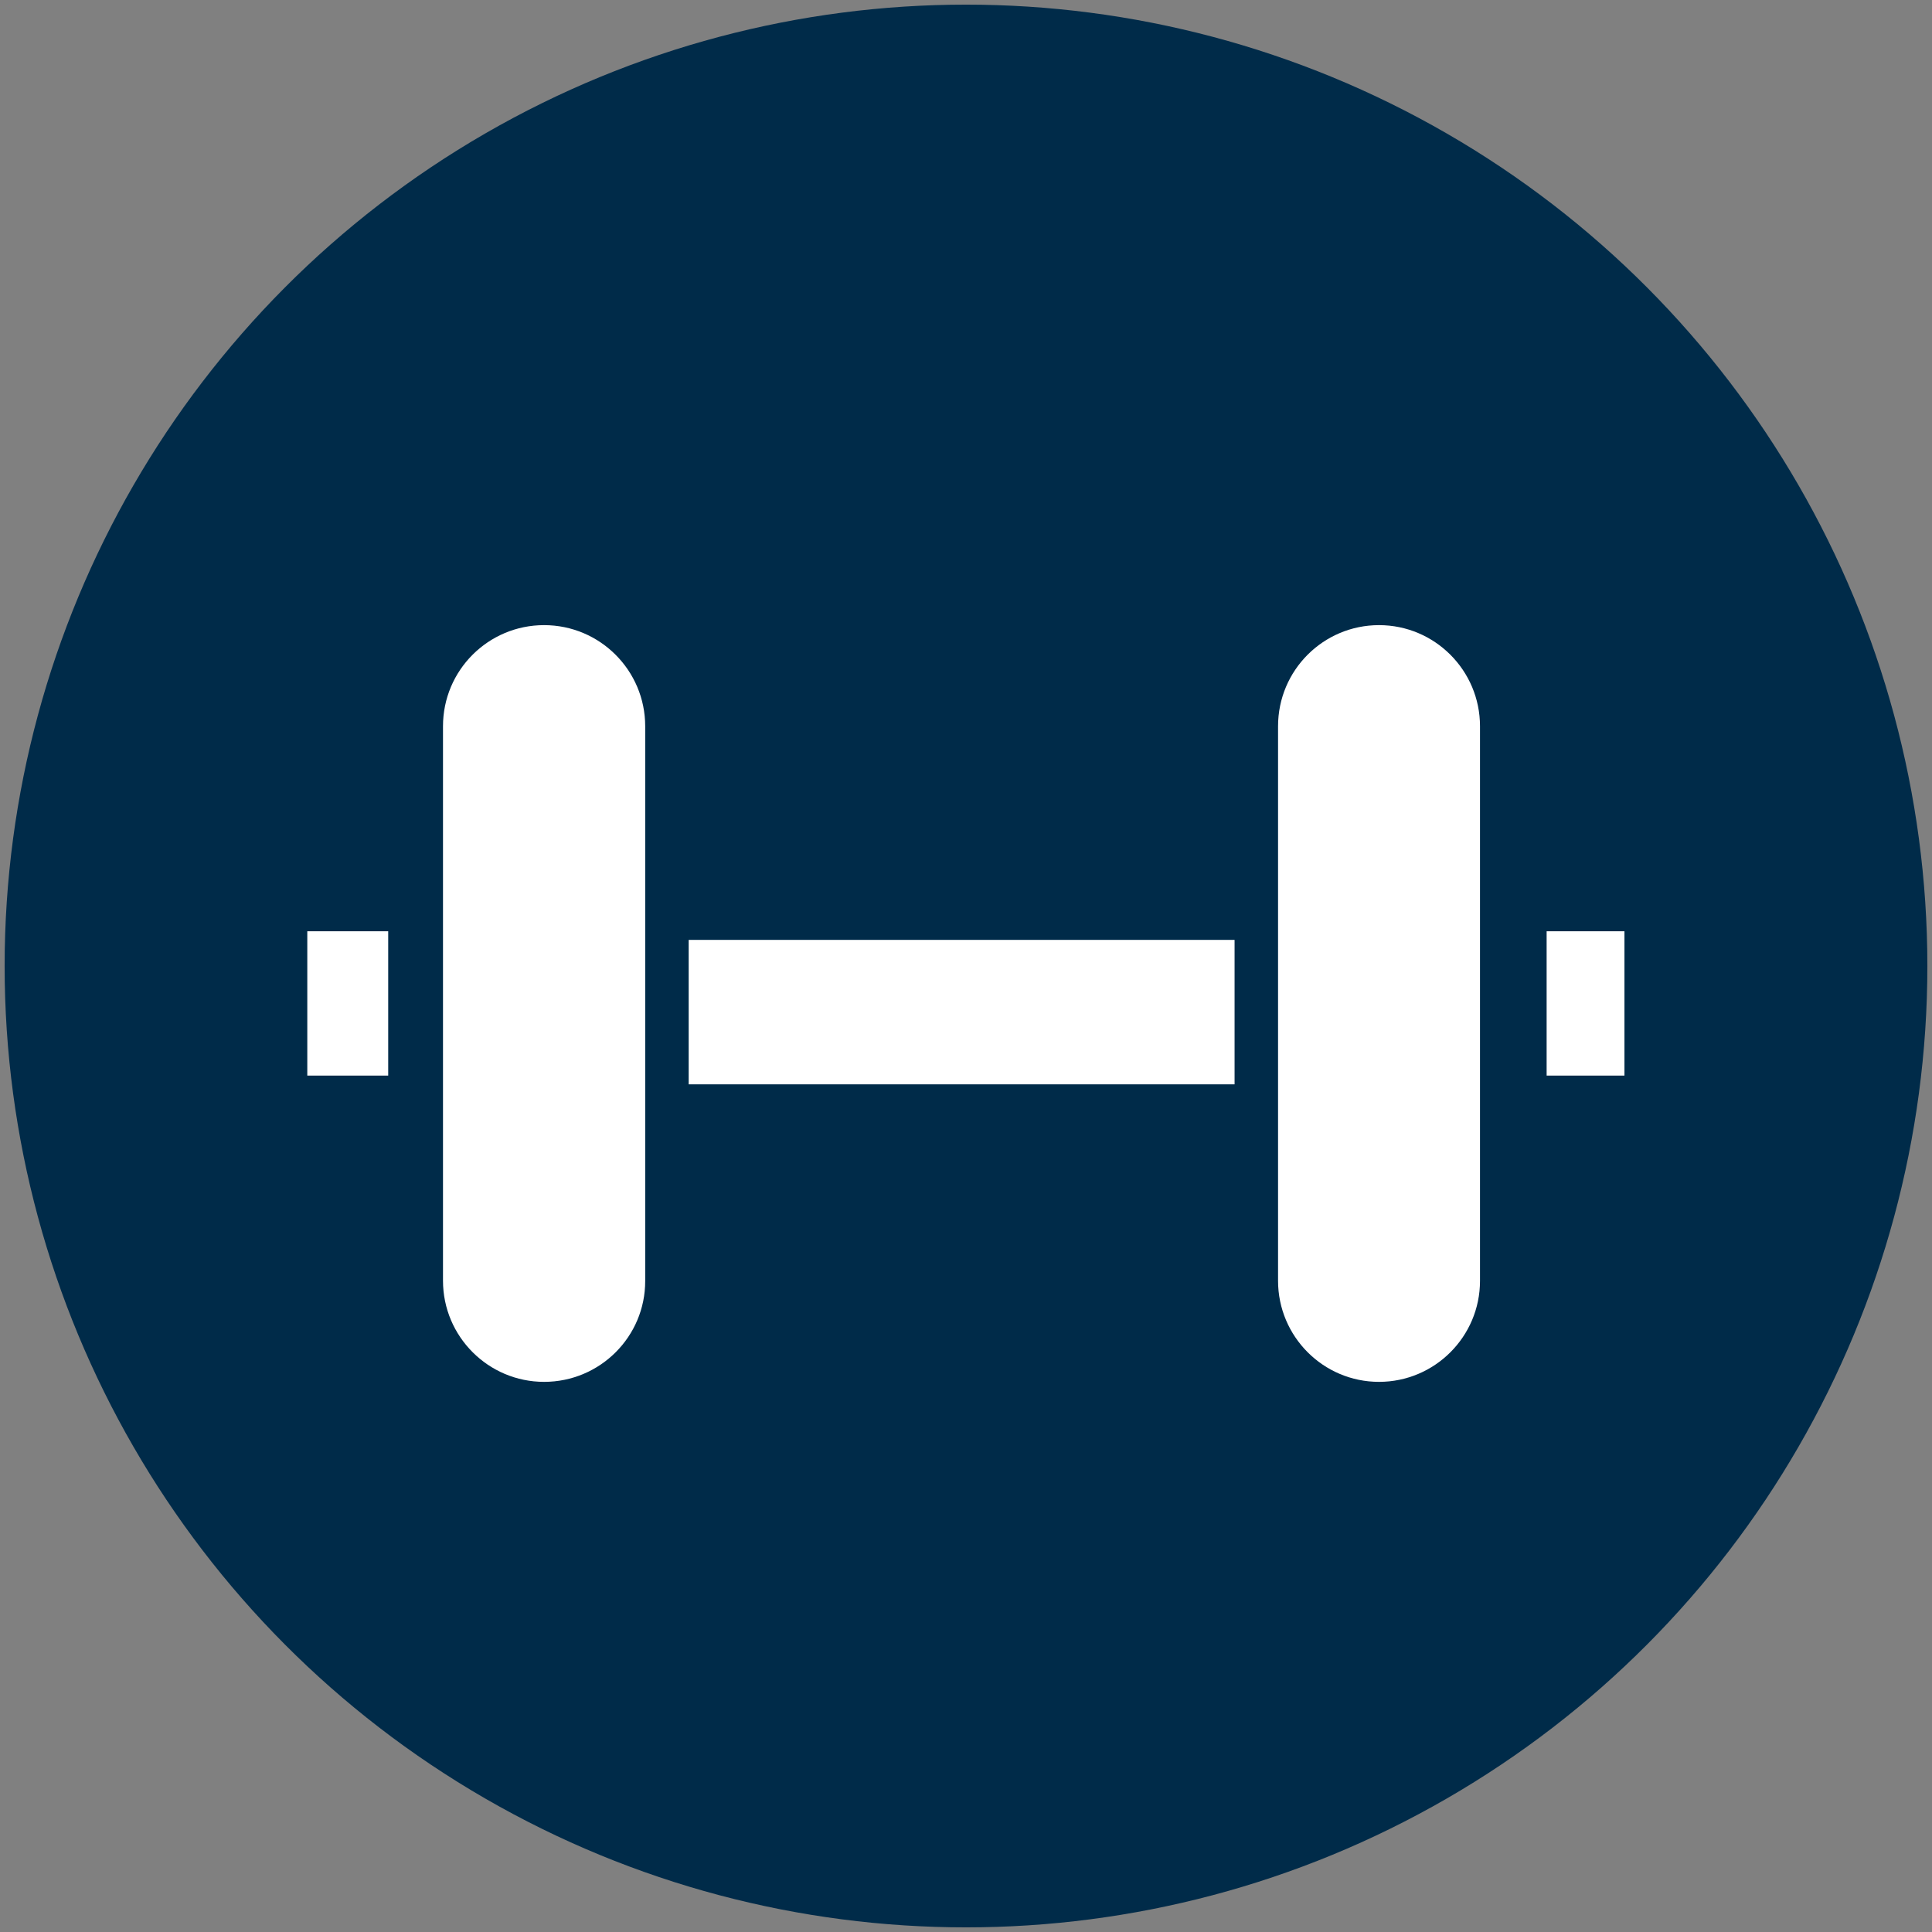
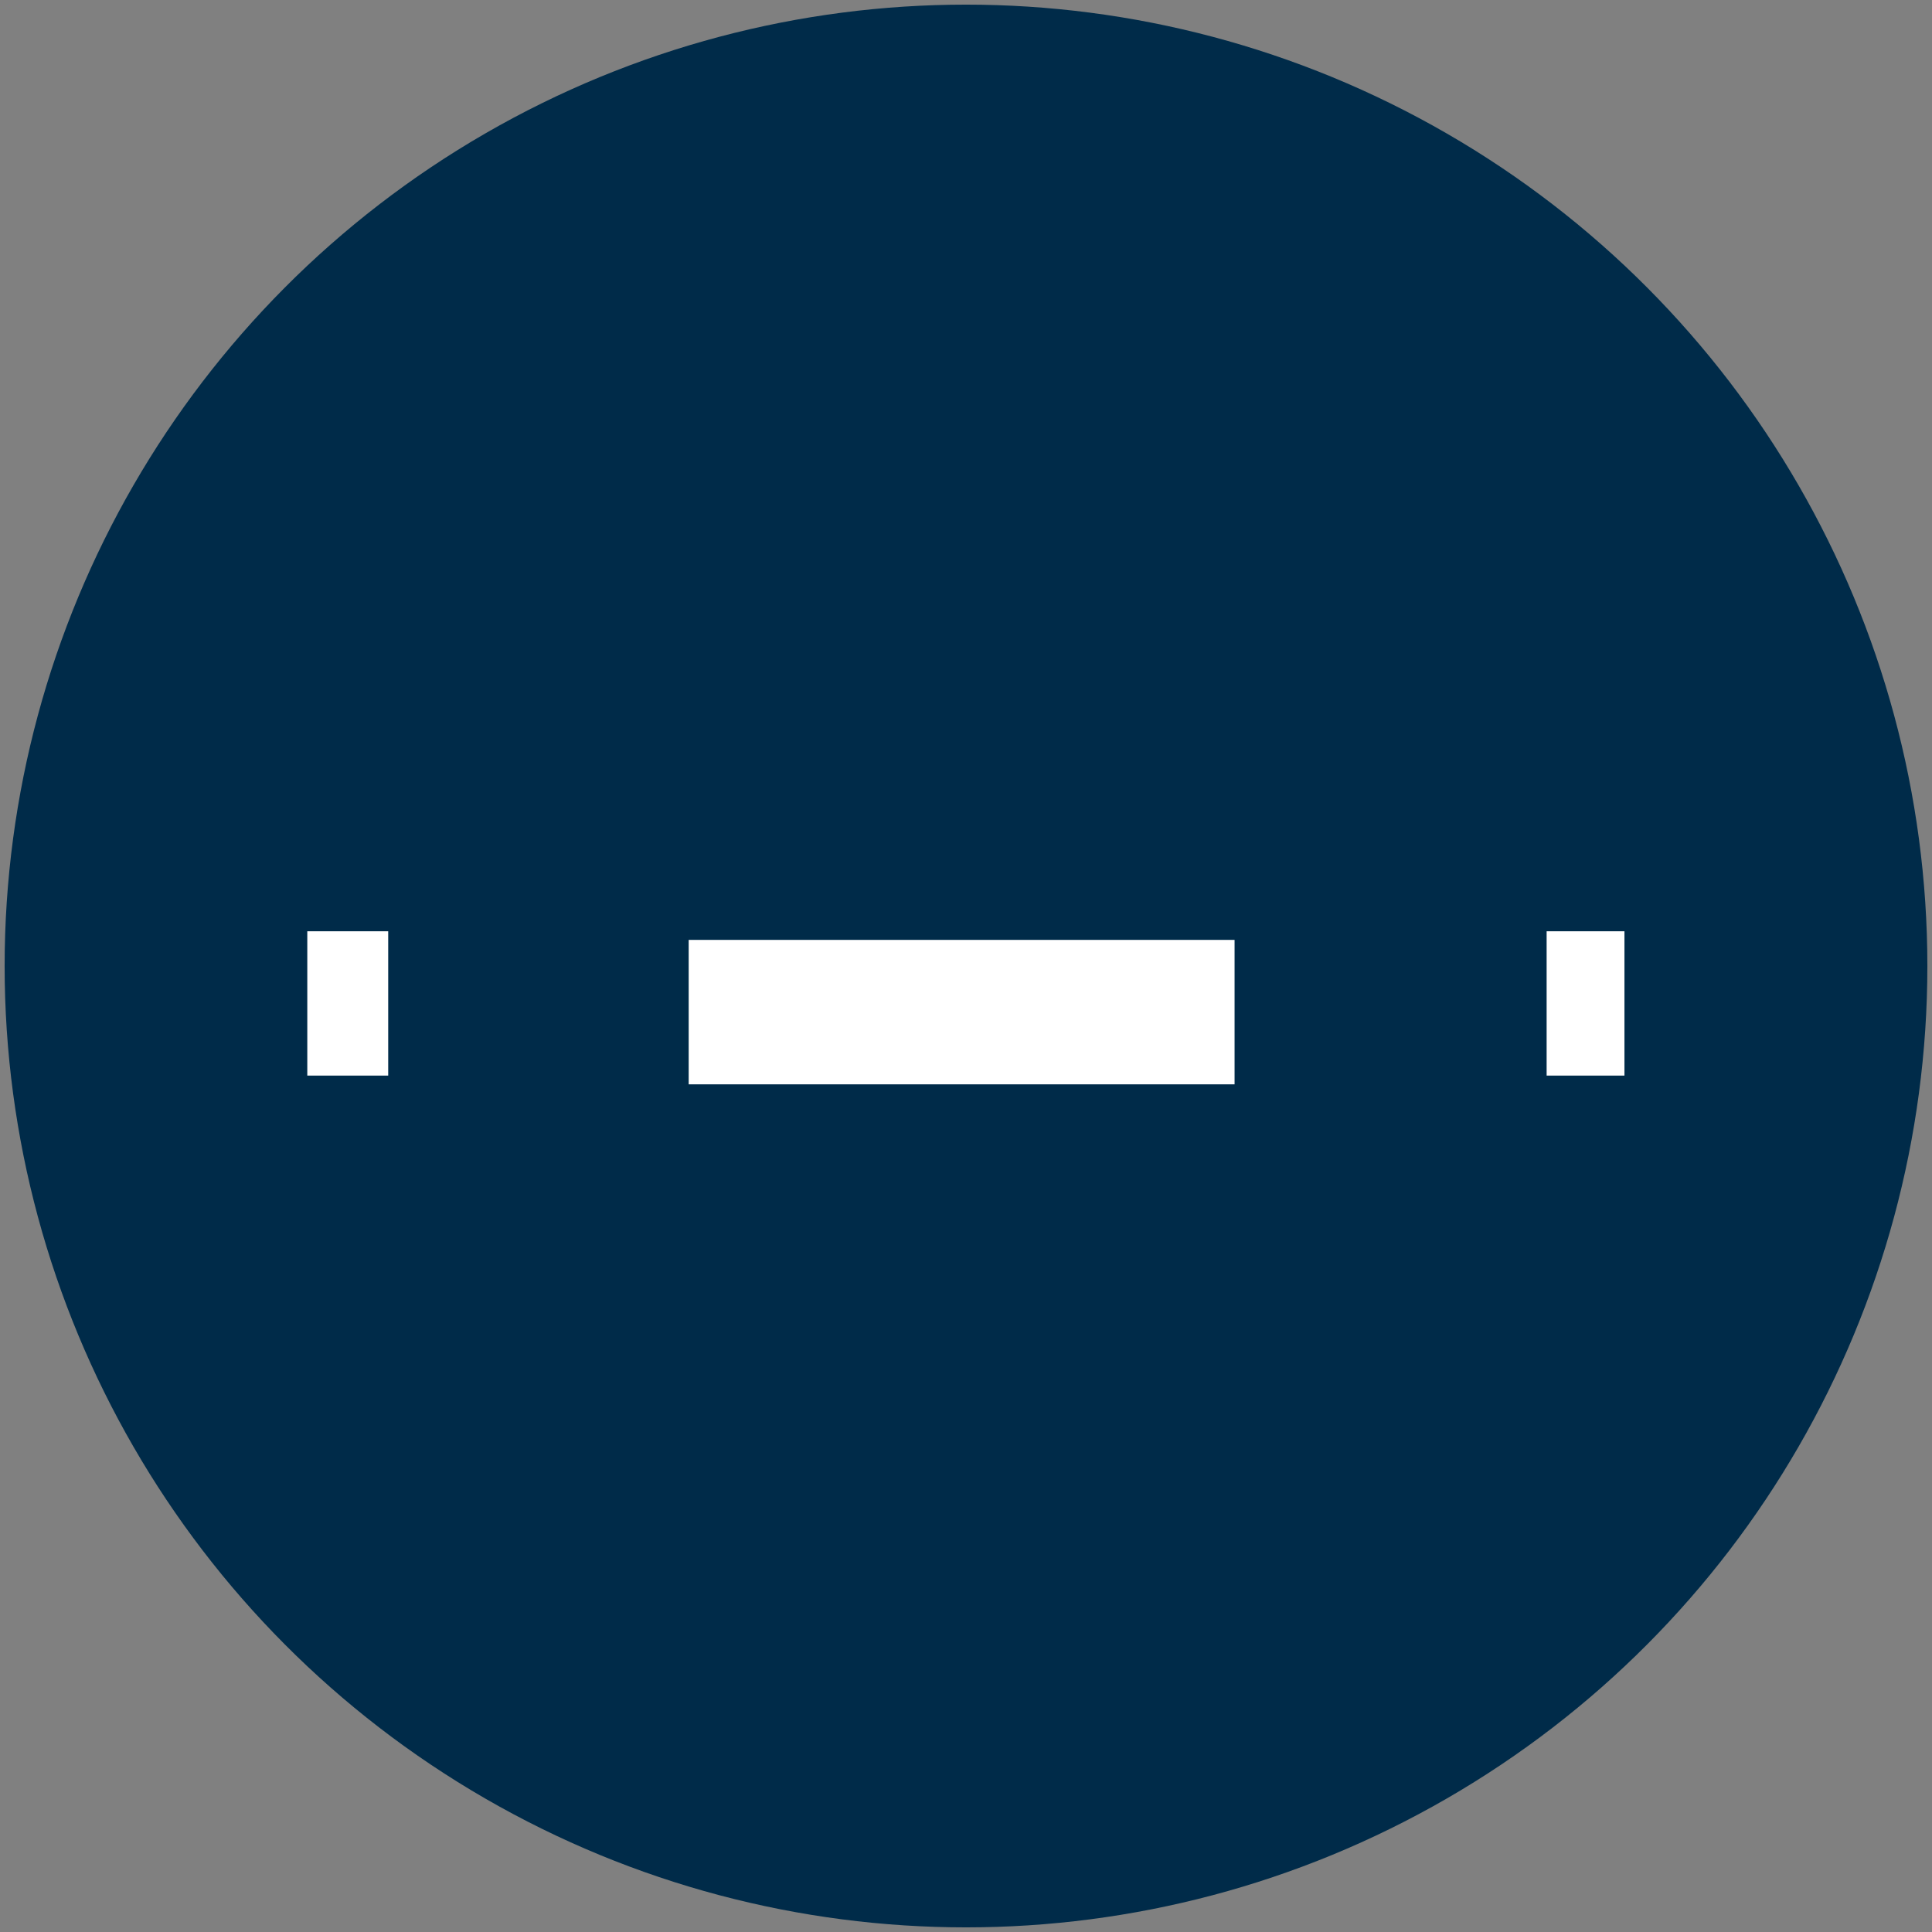
<svg xmlns="http://www.w3.org/2000/svg" version="1.1" id="Ebene_1" x="0px" y="0px" width="15.02px" height="15.02px" viewBox="0 0 15.02 15.02" enable-background="new 0 0 15.02 15.02" xml:space="preserve">
  <rect x="0" y="0" width="15.02" height="15.02" fill="#808080" stroke="none" />
  <g>
    <circle fill="#002B49" cx="7.51" cy="7.51" r="7.474" />
    <g>
      <g>
        <path fill="#FFFFFF" d="M9.598,8.43H5.354V7.307h4.244V8.43z M12.629,8.362h-0.605V7.24h0.605V8.362z M3.018,8.362H2.389V7.24     h0.629V8.362z" />
      </g>
      <g>
-         <path fill="#FFFFFF" d="M10.721,10.743c-0.434,0-0.785-0.353-0.785-0.786V5.646c0-0.435,0.352-0.786,0.785-0.786     s0.785,0.352,0.785,0.786v4.312C11.506,10.391,11.154,10.743,10.721,10.743z M4.23,10.743c-0.434,0-0.786-0.353-0.786-0.786     V5.646c0-0.435,0.352-0.786,0.786-0.786c0.434,0,0.786,0.352,0.786,0.786v4.312C5.017,10.391,4.665,10.743,4.23,10.743z" />
-       </g>
+         </g>
    </g>
  </g>
</svg>